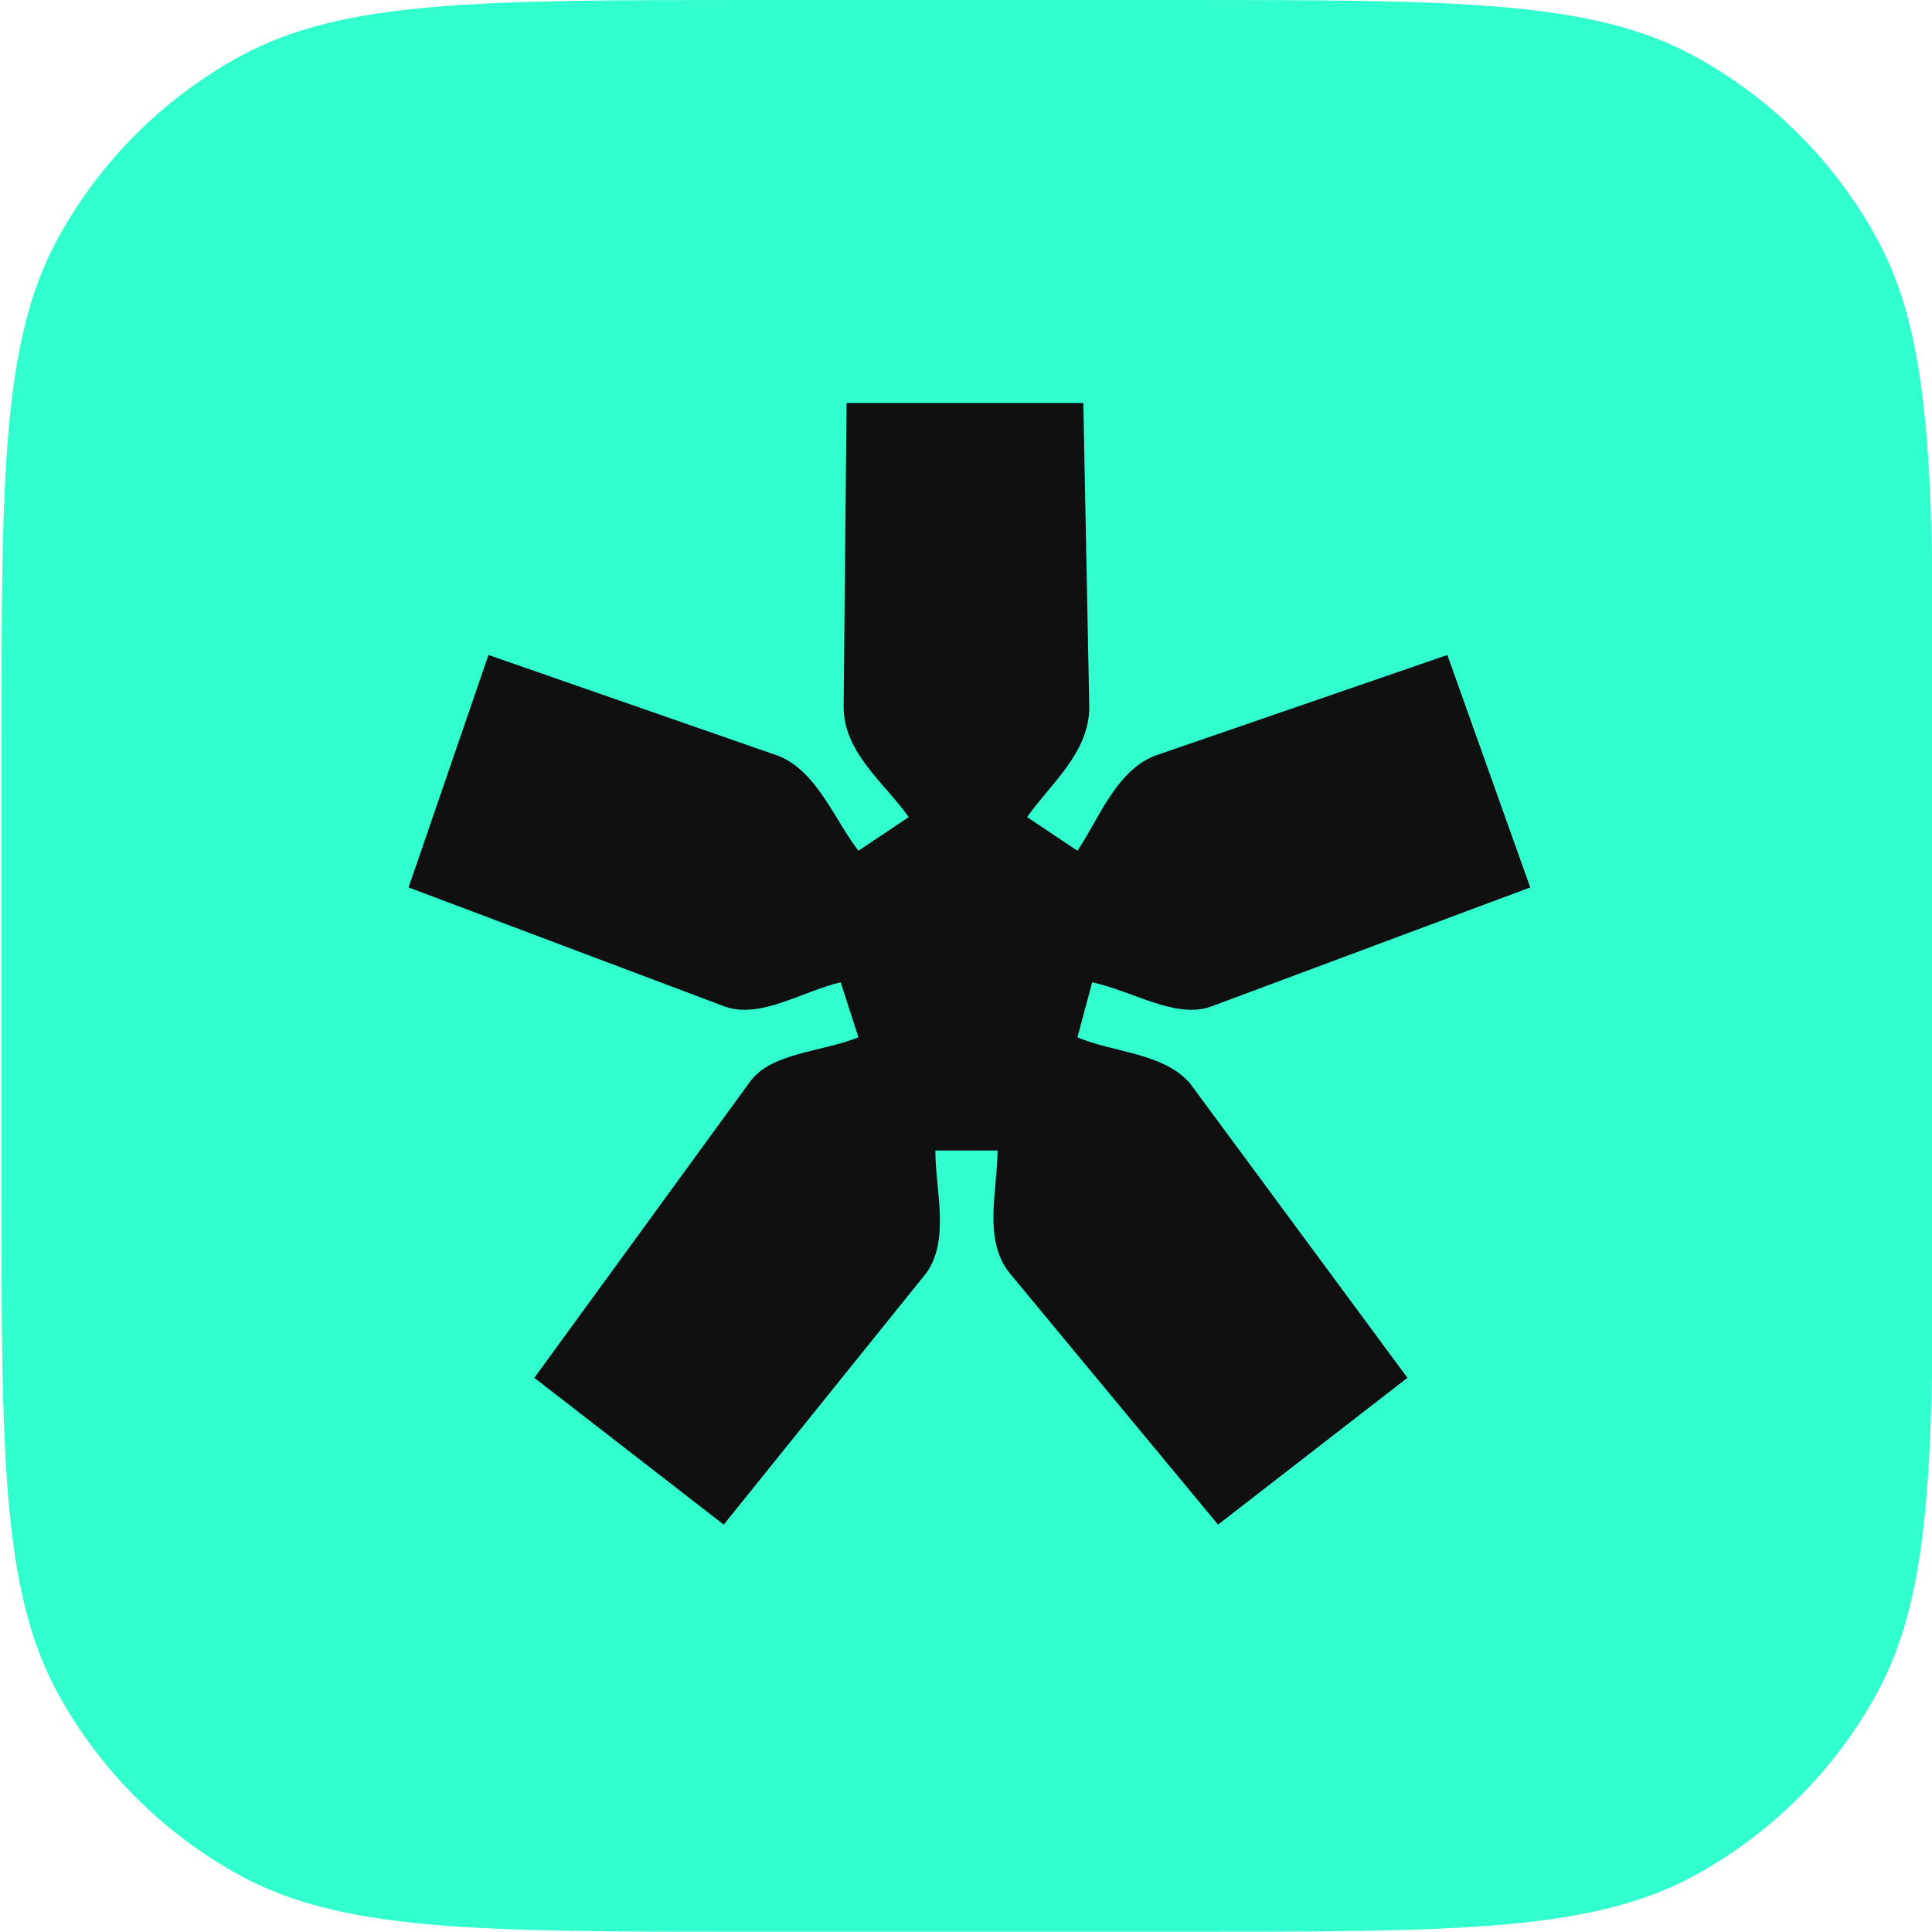
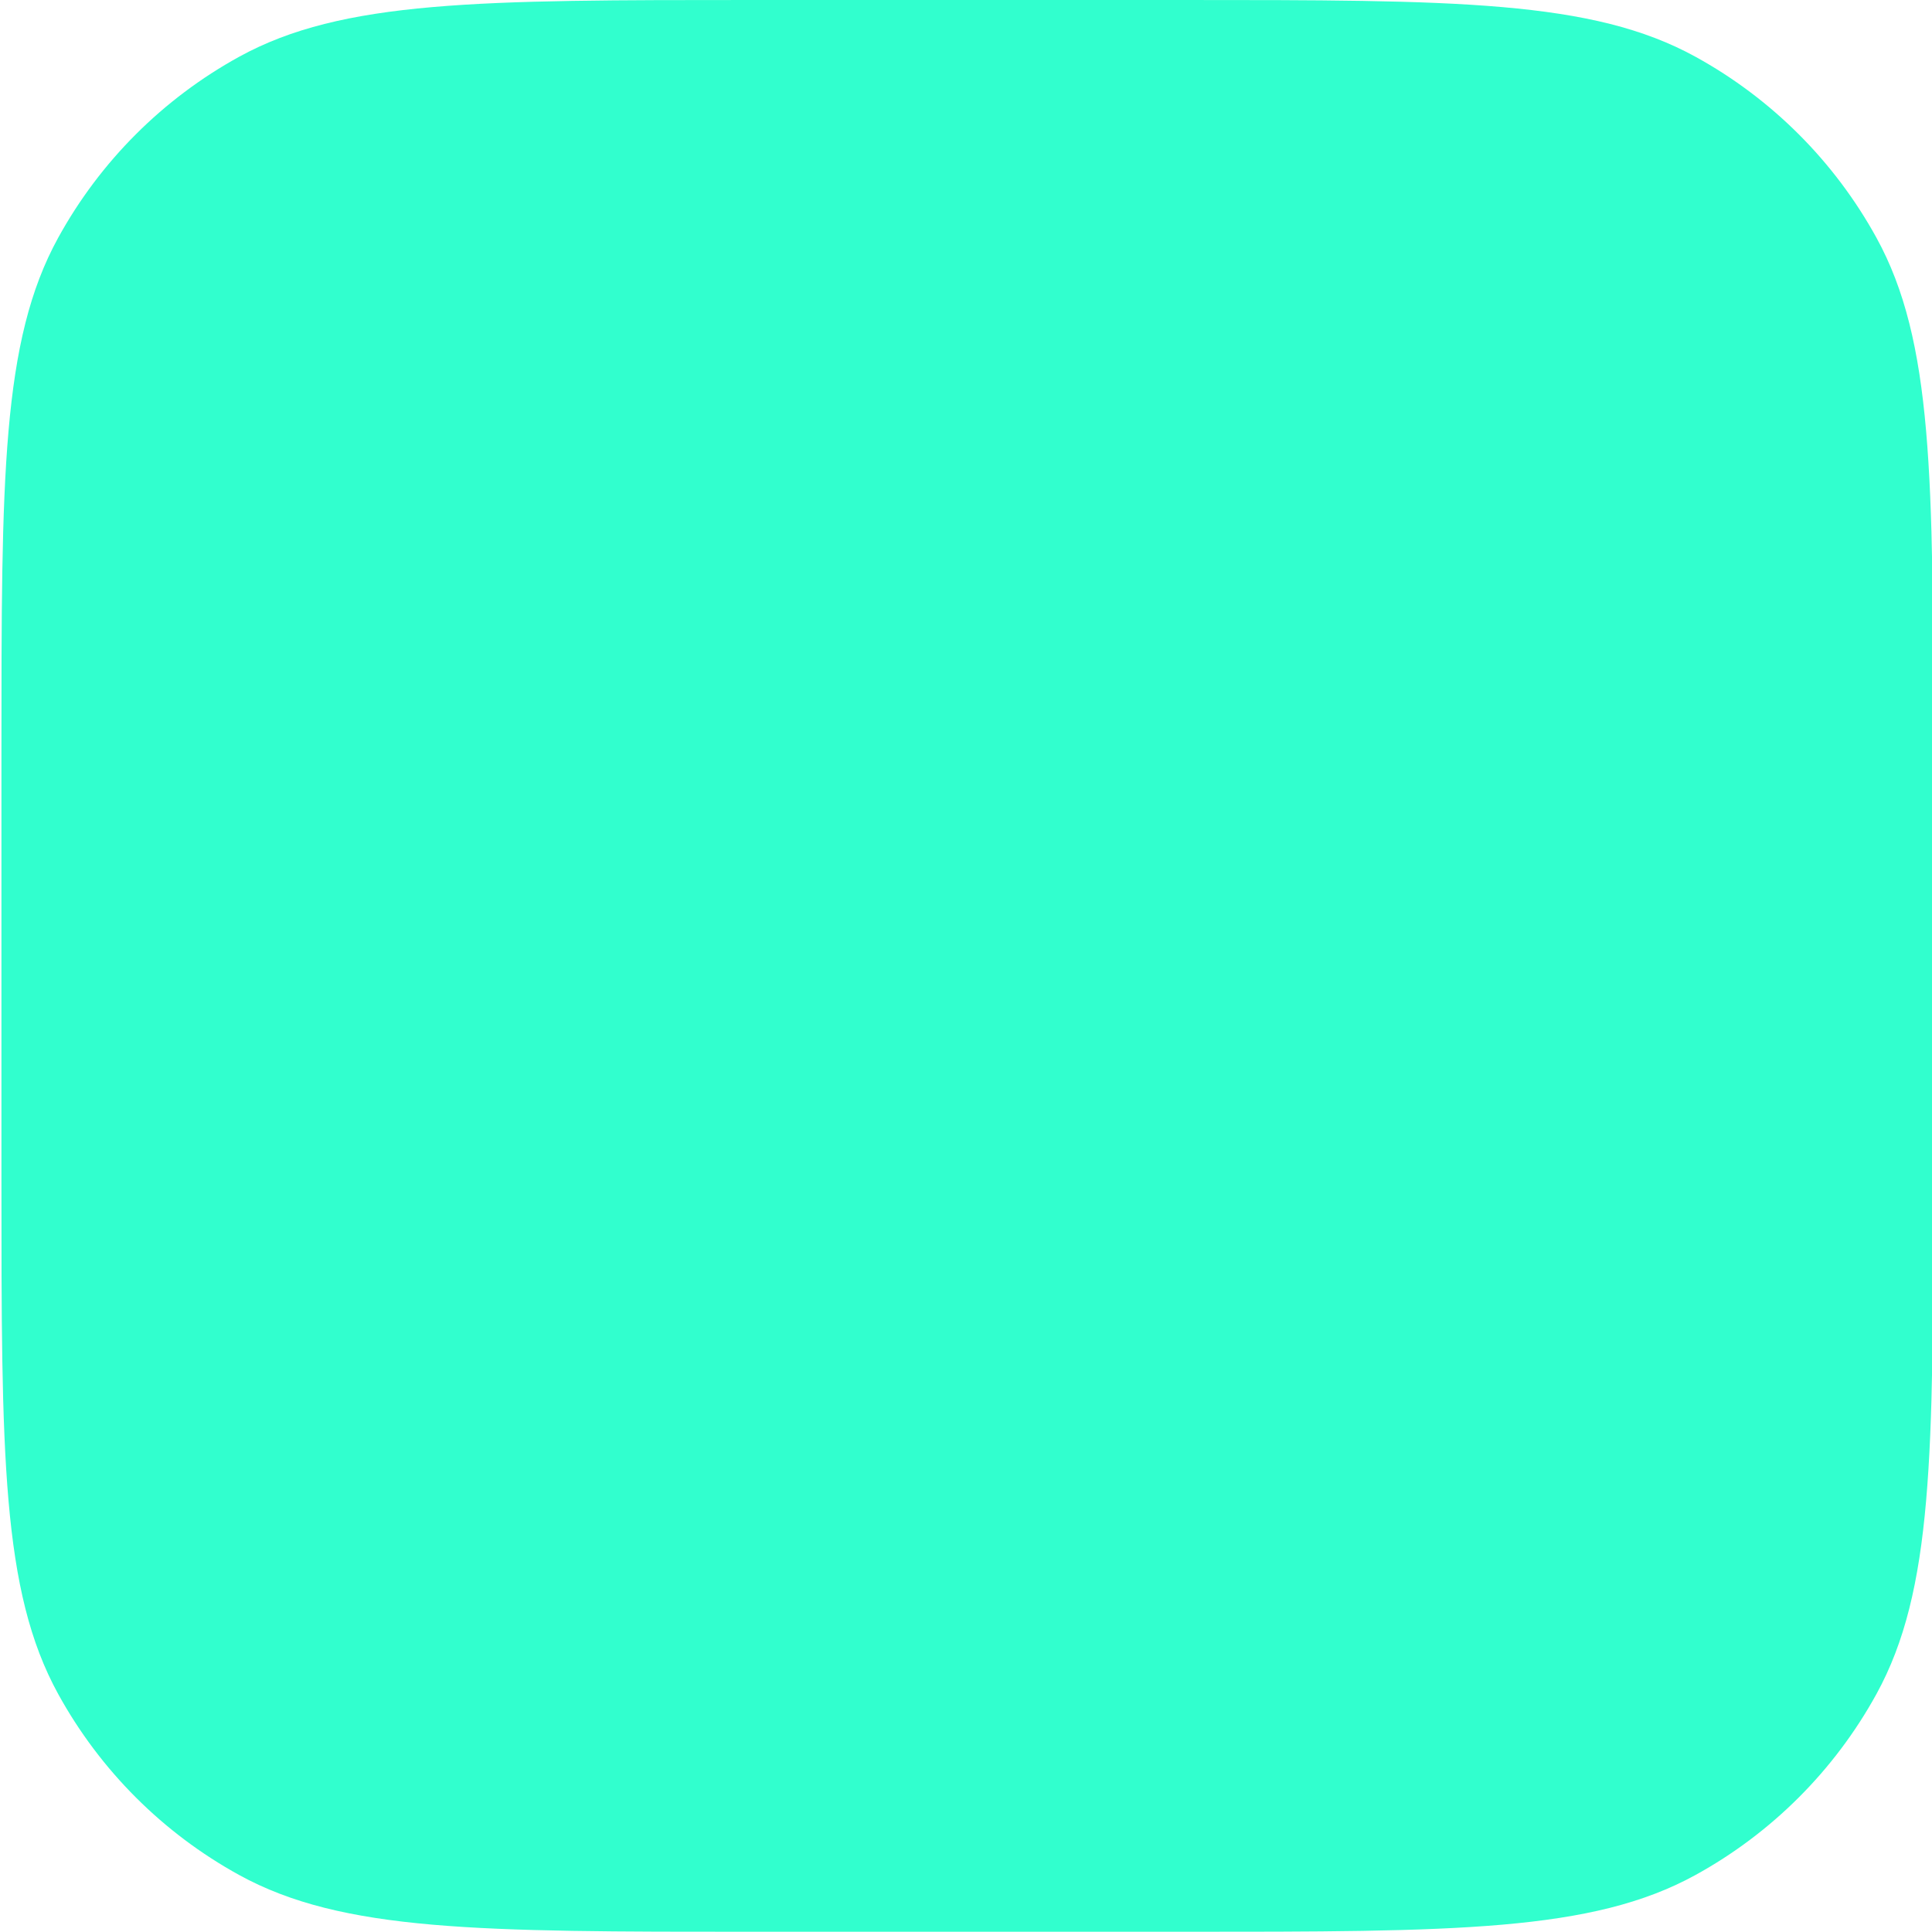
<svg xmlns="http://www.w3.org/2000/svg" width="556" height="556" viewBox="0 0 556 556" fill="none">
  <g clip-path="url(#clip0_2764_39)">
    <g clip-path="url(#clip1_2764_39)">
      <path d="M0.414 216.514C0.414 137.587 0.414 98.124 16.744 68.419C28.813 46.466 46.88 28.399 68.833 16.33C98.538 0 138.001 0 216.928 0H339.831C418.758 0 458.221 0 487.926 16.33C509.879 28.399 527.946 46.466 540.015 68.419C556.345 98.124 556.345 137.587 556.345 216.514V339.417C556.345 418.344 556.345 457.807 540.015 487.512C527.946 509.465 509.879 527.532 487.926 539.601C458.221 555.931 418.758 555.931 339.831 555.931H216.928C138.001 555.931 98.538 555.931 68.833 539.601C46.88 527.532 28.813 509.465 16.744 487.512C0.414 457.807 0.414 418.344 0.414 339.417V216.514Z" fill="#31FFCE" />
-       <path d="M310.065 298.522L314.323 282.678C326.247 285.319 338.171 293.241 348.392 289.72L440.377 255.391L416.529 188.495L332.209 217.542C321.137 221.943 316.027 236.027 310.065 244.829L295.586 235.146C302.399 225.464 313.472 216.662 313.472 203.459L311.768 115.968L243.631 115.968L242.78 203.459C242.78 216.662 254.704 225.464 261.517 235.146L247.038 244.829C240.225 236.027 235.114 221.943 224.042 217.542L140.574 188.495L117.578 255.391L208.711 289.72C218.932 293.241 230.855 285.319 241.928 282.678L247.038 298.522C235.966 302.923 221.487 302.923 215.525 311.725L153.768 396.517L208.278 438.767L266.627 366.298C273.441 356.616 269.183 342.533 269.183 331.09L287.069 331.09C287.069 342.533 282.81 356.616 290.475 366.298L350.528 438.767L405.038 396.517L342.43 311.725C334.764 302.923 320.286 302.923 310.065 298.522Z" fill="#101010" />
    </g>
  </g>
  <defs>
    <clipPath id="clip0_2764_39">
      <rect width="556" height="556" fill="white" />
    </clipPath>
    <clipPath id="clip1_2764_39">
      <rect width="555.931" height="555.931" fill="white" transform="translate(0.414)" />
    </clipPath>
  </defs>
</svg>